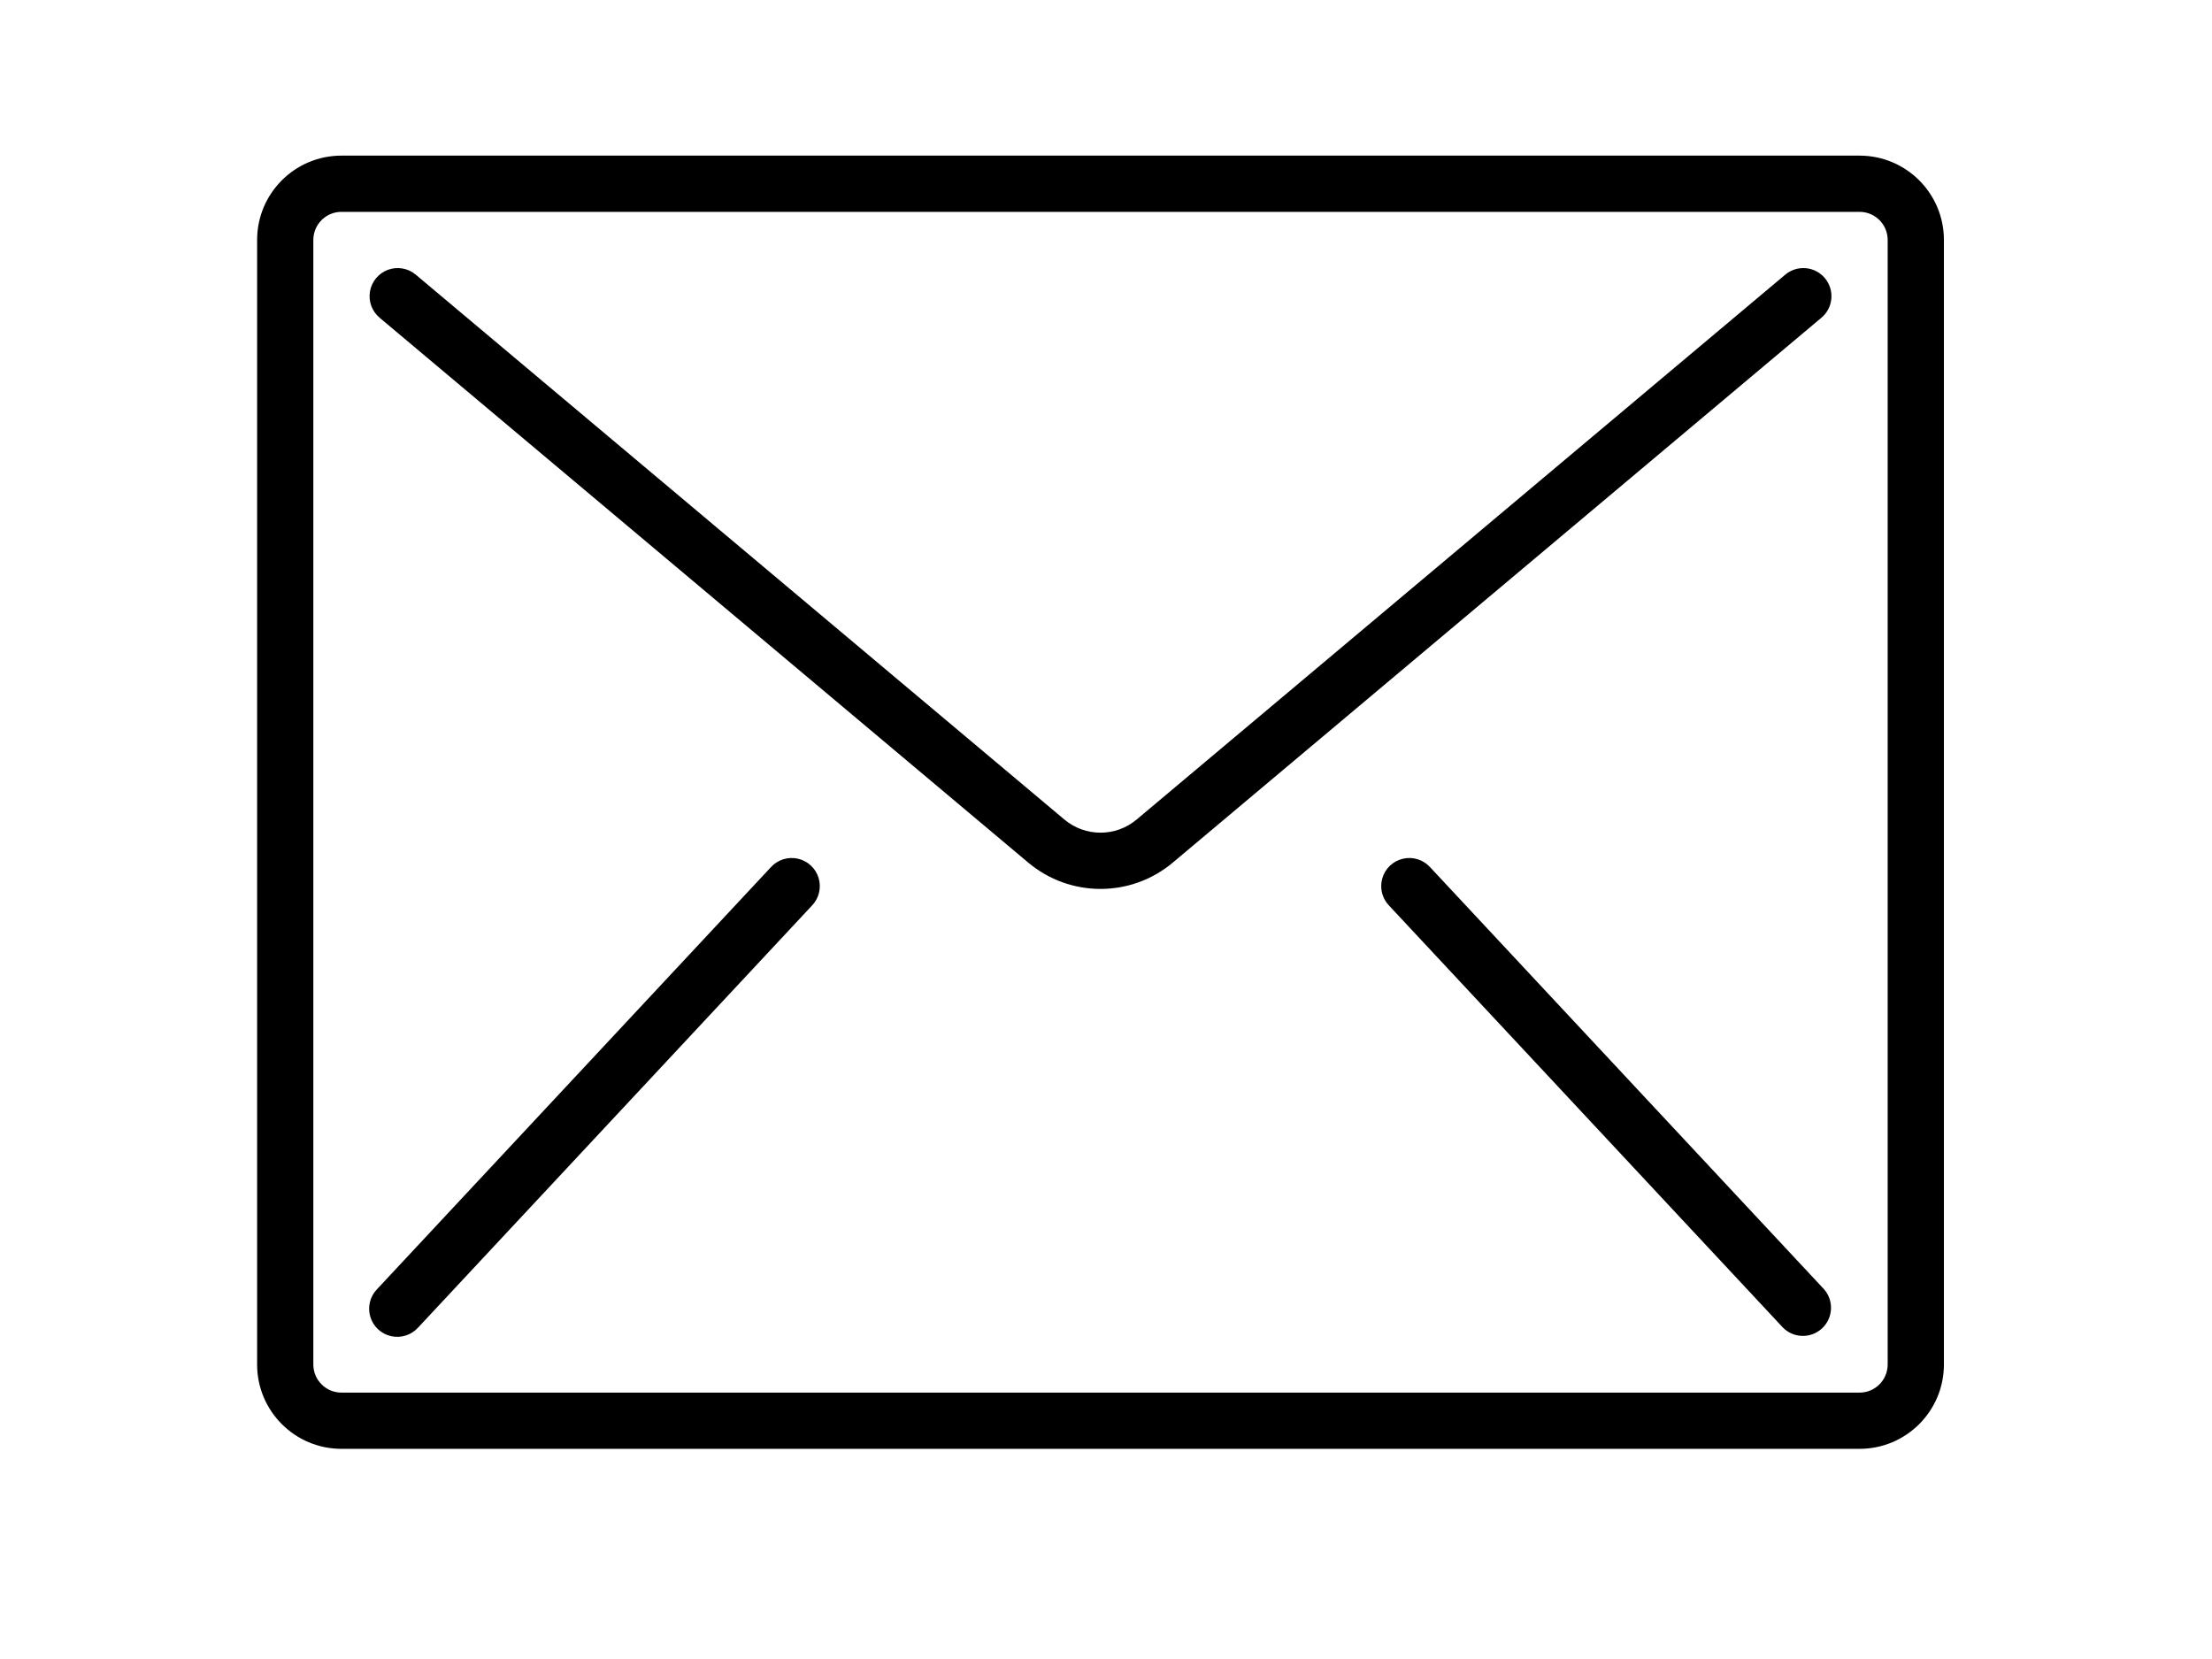
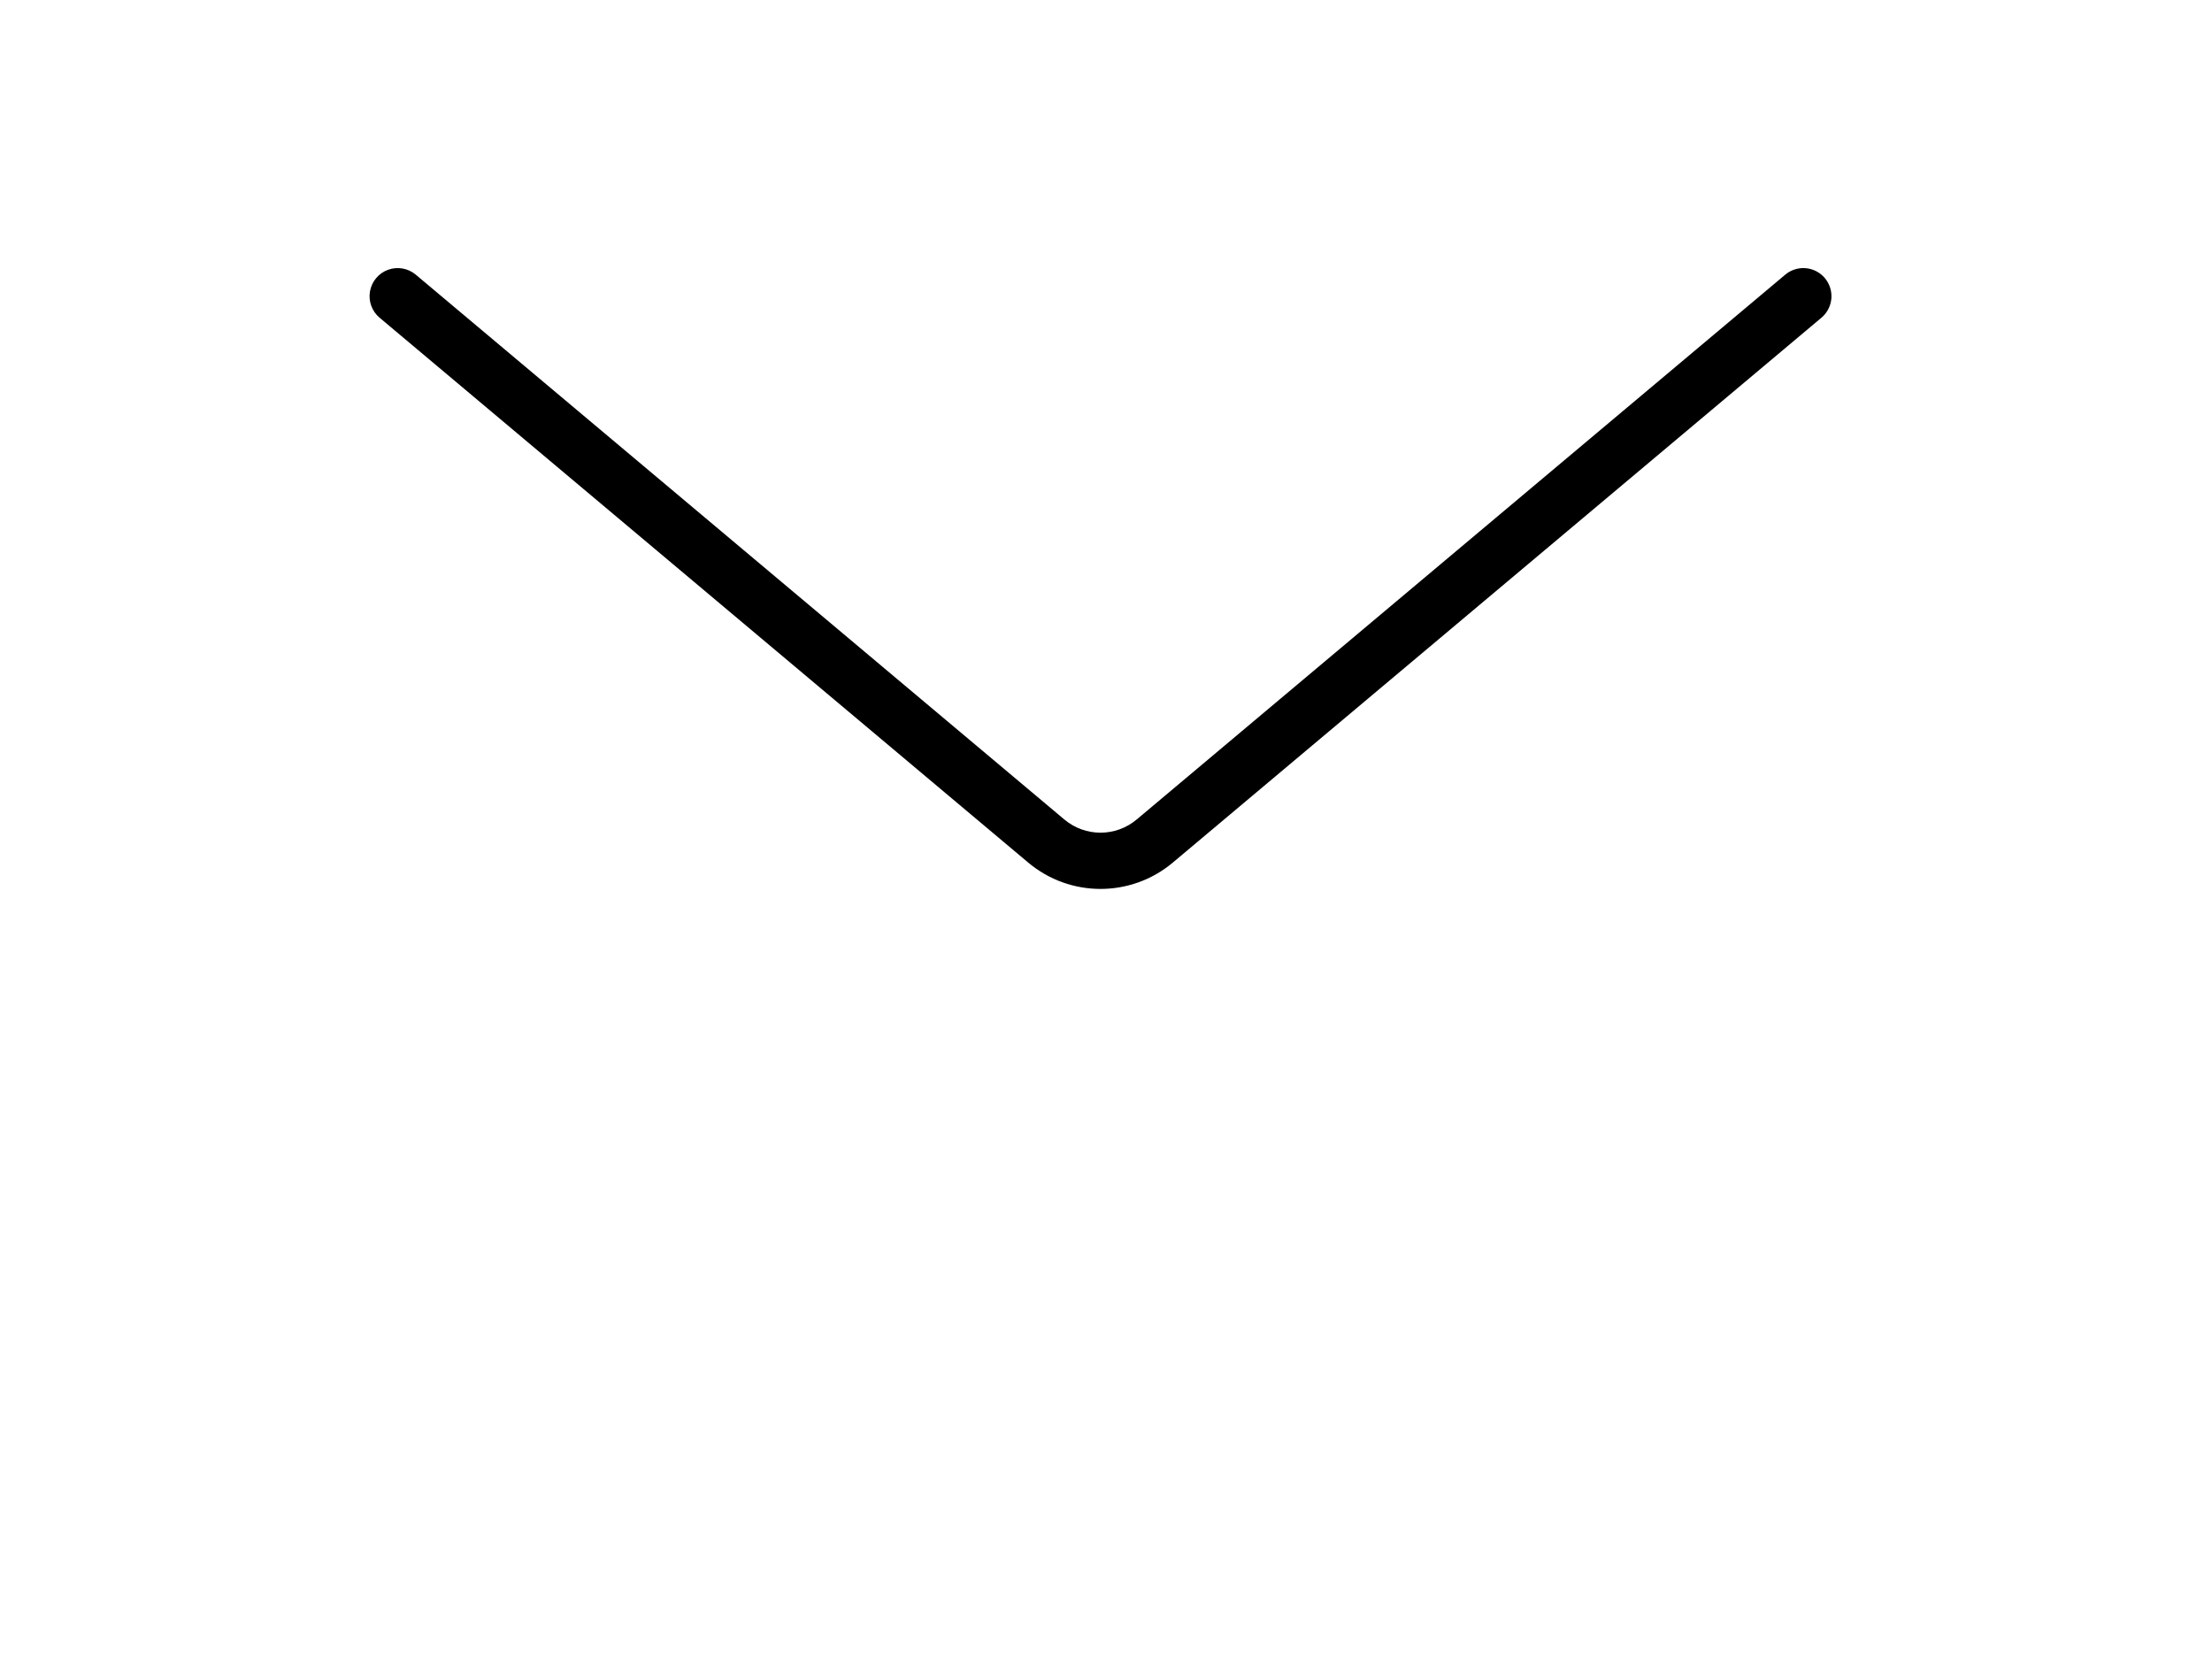
<svg xmlns="http://www.w3.org/2000/svg" version="1.1" id="Layer_1" x="0px" y="0px" width="1024px" height="768px" viewBox="0 0 1024 768" enable-background="new 0 0 1024 768" xml:space="preserve">
  <g>
    <g>
      <g>
-         <path d="M860.851,72.045h-702.78c-21.57,0-39.044,17.479-39.044,39.045v520.572c0,21.562,17.475,39.045,39.044,39.045h702.78     c21.555,0,39.045-17.483,39.045-39.045V111.091C899.896,89.528,882.405,72.045,860.851,72.045z M873.86,631.663     c0,7.187-5.831,13.018-13.01,13.018h-702.78c-7.195,0-13.017-5.831-13.017-13.018V111.091c0-7.192,5.822-13.018,13.017-13.018     h702.78c7.179,0,13.01,5.826,13.01,13.018V631.663L873.86,631.663z" />
        <path d="M835.955,124.152c-3.445-0.301-6.857,0.774-9.508,2.995L526.205,379.363c-9.678,8.143-23.812,8.143-33.496,0     L192.466,127.147c-3.558-2.987-8.448-3.85-12.816-2.264c-4.369,1.59-7.558,5.392-8.368,9.97     c-0.811,4.581,0.892,9.243,4.449,12.23l300.242,252.211c19.354,16.286,47.621,16.286,66.976,0l300.234-252.207     c2.65-2.22,4.306-5.396,4.603-8.838c0.297-3.437-0.779-6.854-2.996-9.5C842.564,126.104,839.393,124.454,835.955,124.152z" />
-         <path d="M369.334,397.504c-4.602-1.027-9.404,0.515-12.553,4.04L174.582,596.762c-3.292,3.371-4.513,8.271-3.164,12.801     c1.35,4.52,5.036,7.966,9.637,8.985c4.61,1.028,9.412-0.514,12.56-4.039l182.2-195.218c3.292-3.373,4.505-8.271,3.164-12.792     C377.629,401.97,373.943,398.532,369.334,397.504z" />
-         <path d="M662.123,401.544c-3.132-3.525-7.934-5.067-12.544-4.04c-4.609,1.028-8.296,4.466-9.637,8.995     c-1.349,4.521-0.145,9.419,3.164,12.792l182.2,195.218c4.938,5.06,13.019,5.253,18.182,0.427     c5.171-4.828,5.549-12.899,0.843-18.174L662.123,401.544z" />
      </g>
    </g>
  </g>
</svg>